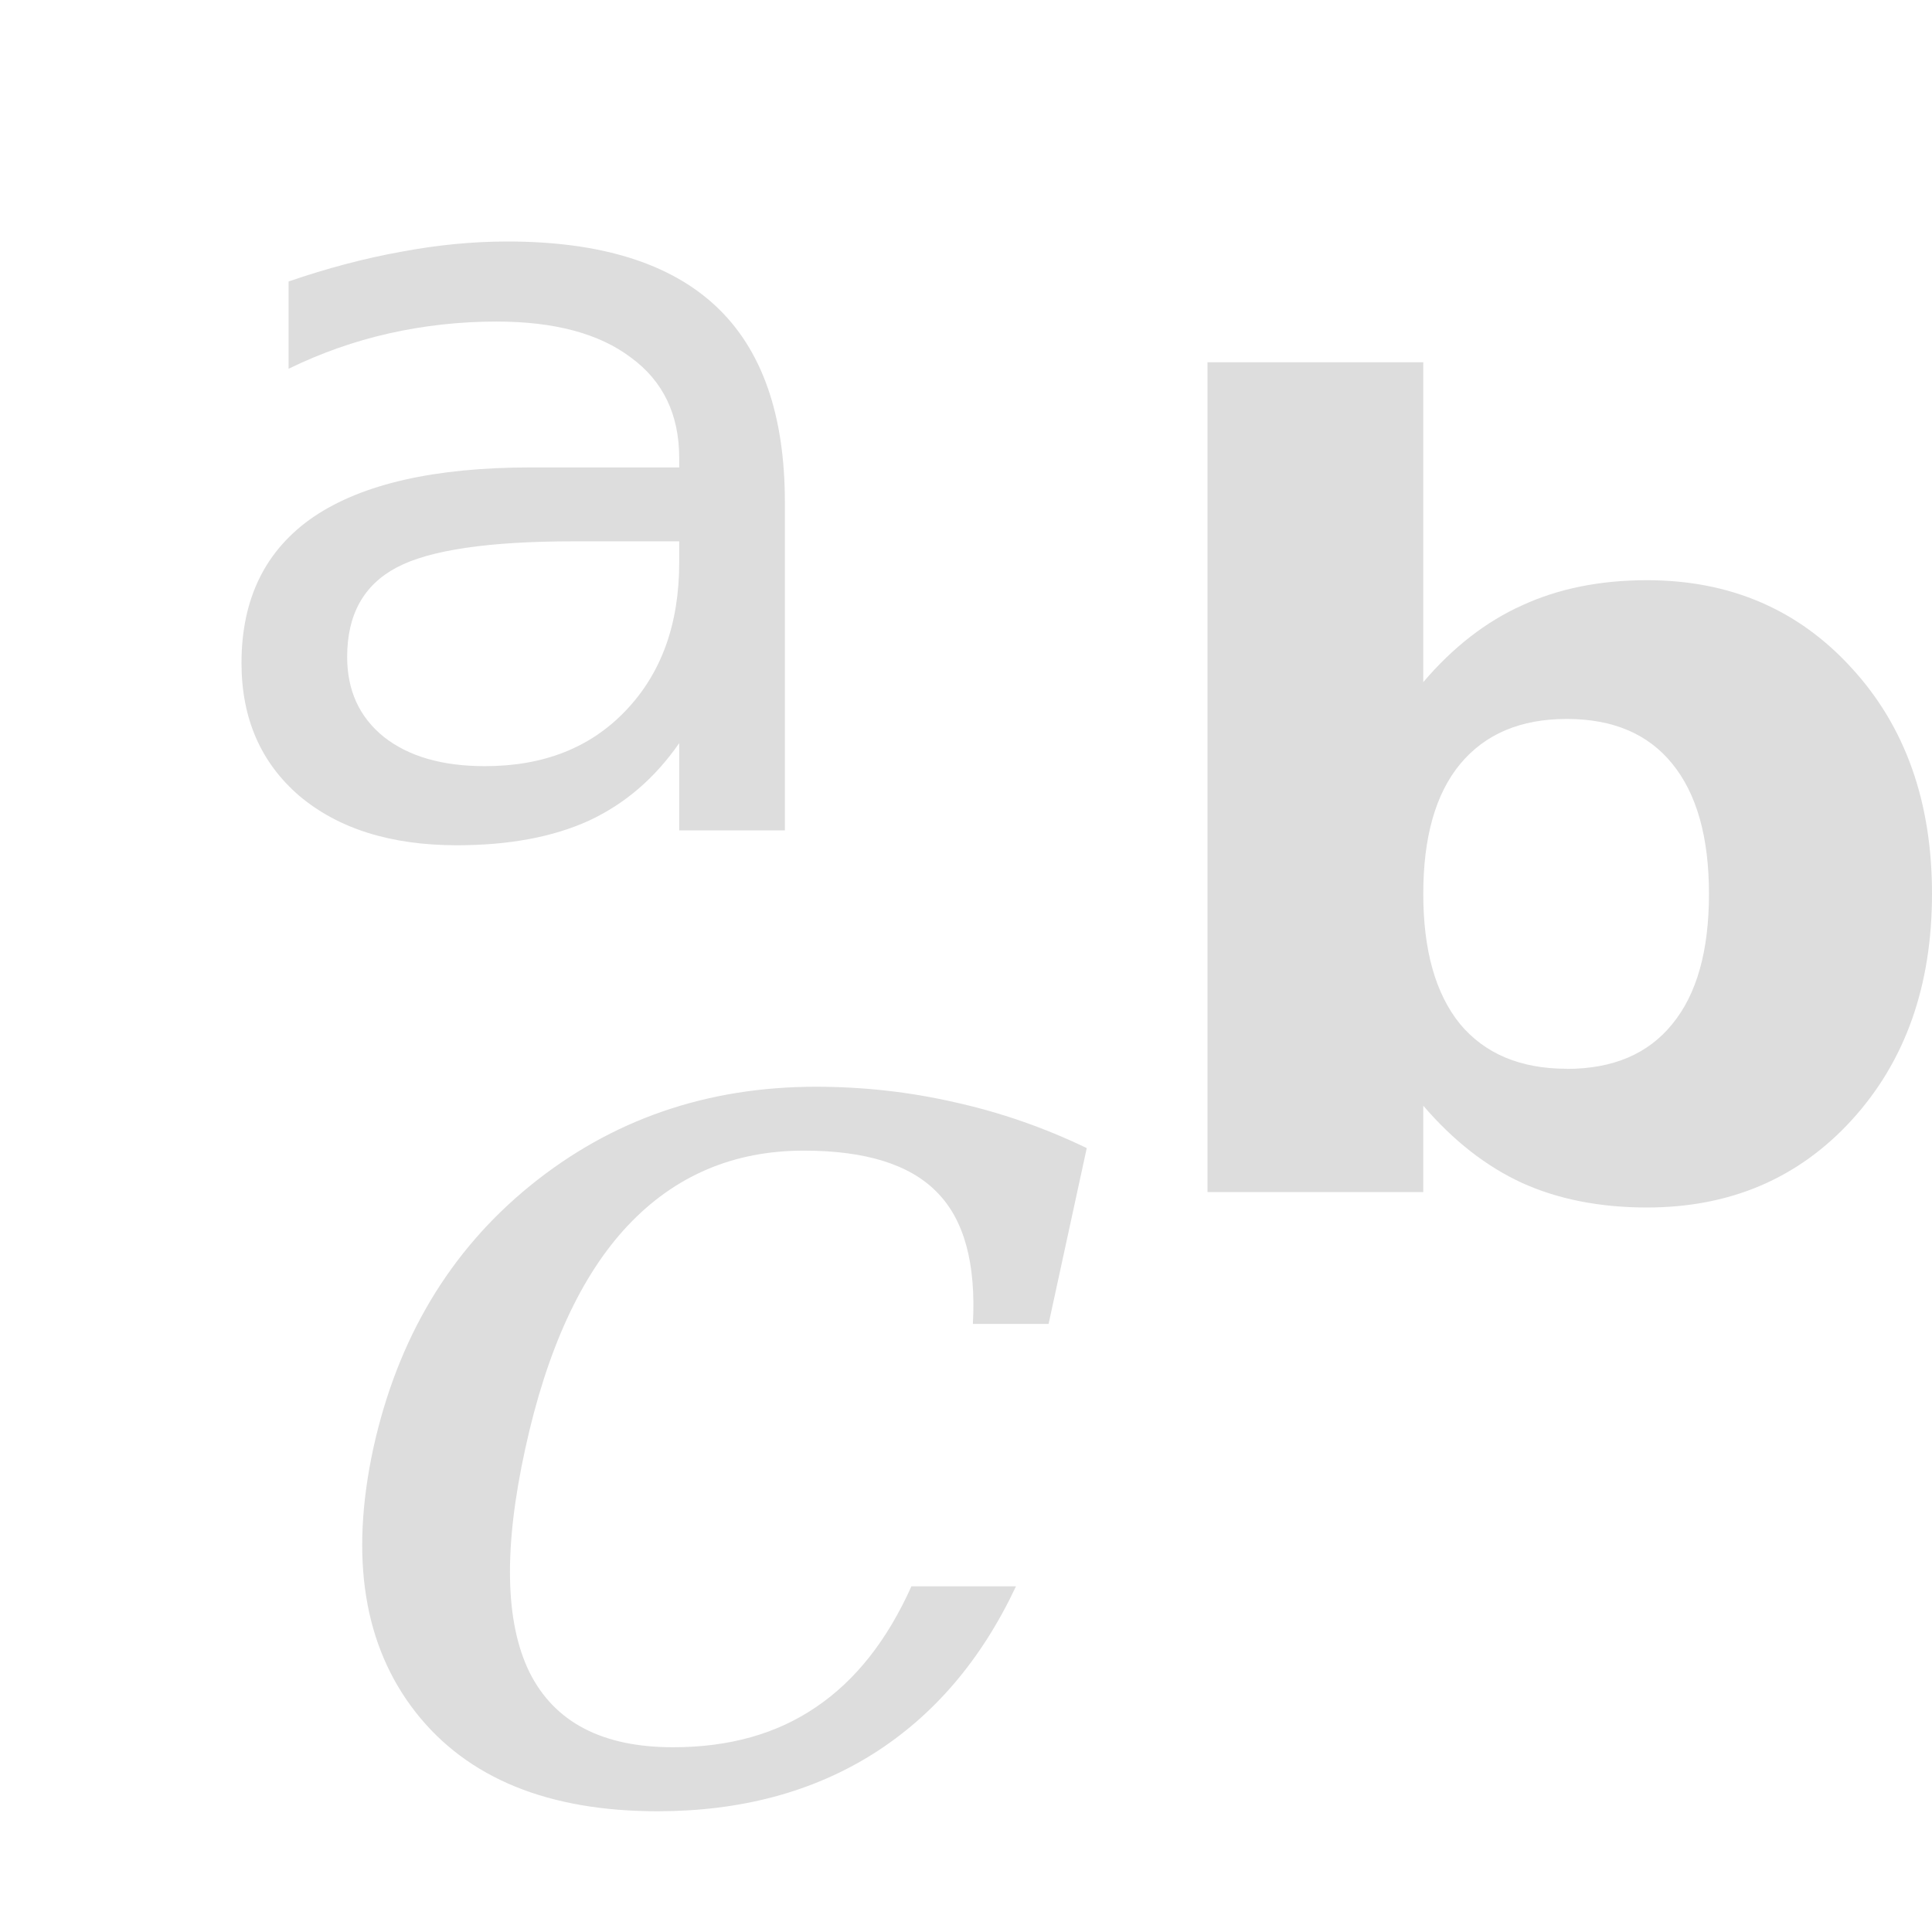
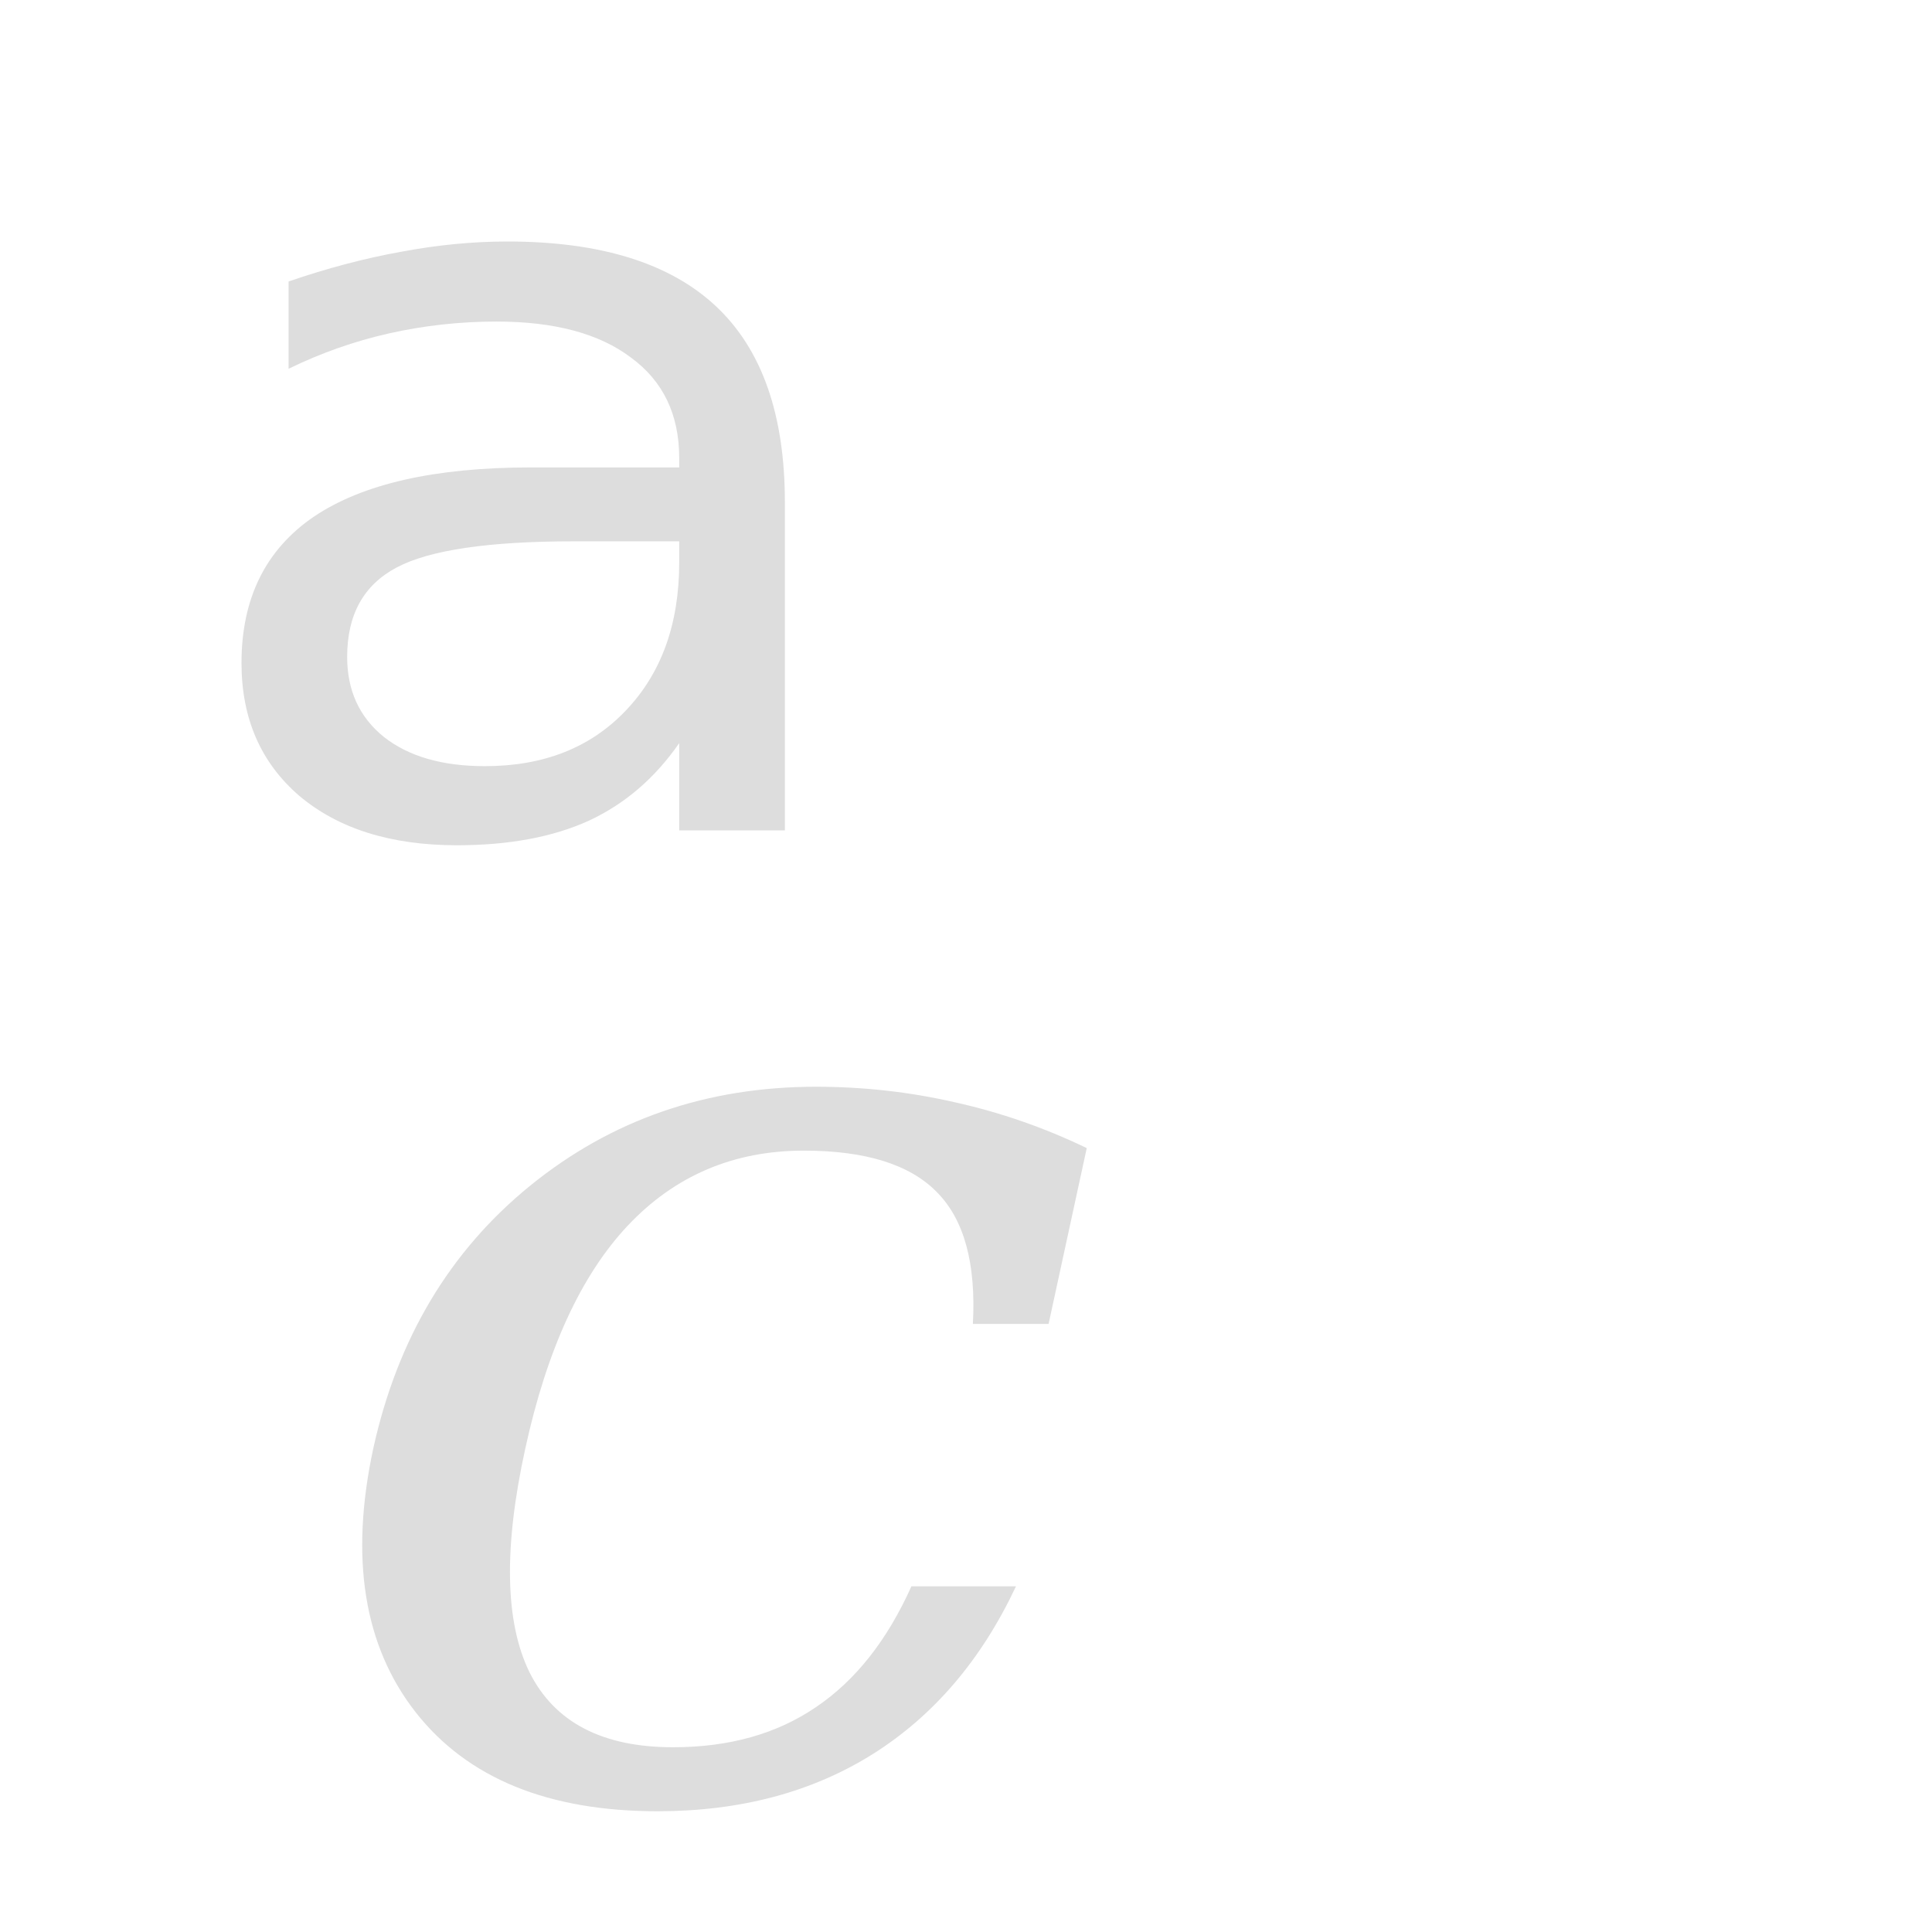
<svg xmlns="http://www.w3.org/2000/svg" xmlns:ns1="http://sodipodi.sourceforge.net/DTD/sodipodi-0.dtd" xmlns:ns2="http://www.inkscape.org/namespaces/inkscape" version="1.0" x="0" y="0" width="16" height="16" id="svg1" ns1:version="0.32" ns2:version="0.92pre1 unknown" ns1:docname="gimp-font.svg" viewBox="0 0 16 16">
  <ns1:namedview id="base" pagecolor="#ffffff" bordercolor="#666" borderopacity="1" ns2:pageopacity="0.0" ns2:pageshadow="2" ns2:window-width="1920" ns2:window-height="1016" ns2:cy="7.5001018" ns2:cx="21.413814" ns2:zoom="21.345786" ns2:document-units="px" showgrid="true" ns2:window-x="0" ns2:window-y="27" ns2:current-layer="layer2" ns2:showpageshadow="false" width="22px" height="22px" showborder="false" ns2:window-maximized="1">
    <ns2:grid id="GridFromPre046Settings" type="xygrid" originx="0px" originy="0px" spacingx="0.5px" spacingy="0.5px" color="#ffffff" empcolor="#ffffff" opacity="0.15" empopacity="0.38" empspacing="2" />
  </ns1:namedview>
  <defs id="defs3" />
  <g ns2:groupmode="layer" id="layer1" ns2:label="pixmap" style="display:inline" transform="translate(0,-6)" />
  <g ns2:groupmode="layer" id="layer2" ns2:label="vectors" style="display:inline" transform="translate(0,-6)">
    <g id="g4250">
      <path ns2:connector-curvature="0" id="text2841" d="m 4.754,10.483 c -0.707,3e-6 -1.197,0.072 -1.47,0.217 -0.273,0.145 -0.409,0.391 -0.409,0.74 -1.5e-6,0.278 0.101,0.499 0.304,0.663 0.206,0.162 0.485,0.242 0.837,0.242 0.485,10e-7 0.874,-0.153 1.165,-0.459 C 5.477,11.577 5.625,11.168 5.625,10.657 v -0.174 H 4.754 M 6.5,10.16 v 2.717 H 5.625 V 12.154 C 5.425,12.443 5.176,12.657 4.878,12.796 4.58,12.932 4.215,13 3.784,13 3.238,13 2.804,12.864 2.48,12.592 2.16,12.317 2,11.95 2,11.491 2,10.955 2.2,10.551 2.599,10.279 3.002,10.007 3.601,9.871 4.397,9.871 H 5.625 V 9.794 C 5.625,9.434 5.492,9.156 5.225,8.961 4.962,8.762 4.591,8.663 4.112,8.663 c -0.304,4.2e-6 -0.601,0.033 -0.89,0.098 -0.289,0.065 -0.566,0.163 -0.832,0.293 v -0.723 C 2.71,8.221 3.021,8.139 3.322,8.085 3.624,8.028 3.917,8 4.202,8 c 0.771,5e-6 1.346,0.179 1.727,0.536 C 6.31,8.893 6.5,9.434 6.5,10.16" style="font-style:normal;font-weight:normal;font-size:22.28px;font-family:'Bitstream Vera Sans';fill:#dddddd;fill-opacity:1;stroke:none;stroke-width:1.033px;stroke-linecap:butt;stroke-linejoin:miter;stroke-opacity:1" />
-       <path ns2:connector-curvature="0" id="text2849" d="m 12.975,14.852 c 0.383,1e-6 0.674,-0.124 0.874,-0.371 0.203,-0.247 0.304,-0.607 0.304,-1.078 -4e-6,-0.471 -0.102,-0.83 -0.304,-1.078 -0.2,-0.247 -0.491,-0.371 -0.874,-0.371 -0.383,5e-6 -0.677,0.125 -0.884,0.375 -0.203,0.247 -0.304,0.605 -0.304,1.073 -4e-6,0.468 0.101,0.827 0.304,1.078 0.206,0.247 0.501,0.371 0.884,0.371 m -1.188,-3.202 c 0.246,-0.289 0.519,-0.501 0.819,-0.636 0.299,-0.138 0.644,-0.208 1.033,-0.208 0.689,4e-6 1.255,0.243 1.697,0.729 0.443,0.483 0.664,1.106 0.664,1.868 -7e-6,0.763 -0.221,1.387 -0.664,1.873 C 14.894,15.759 14.328,16 13.639,16 c -0.389,0 -0.734,-0.068 -1.033,-0.203 -0.3,-0.138 -0.572,-0.352 -0.819,-0.64 v 0.715 H 10 V 9 h 1.787 v 2.65" style="font-style:normal;font-weight:normal;font-size:10.179px;font-family:'Bitstream Vera Sans';fill:#dddddd;fill-opacity:1;stroke:none;stroke-width:1.181px;stroke-linecap:butt;stroke-linejoin:miter;stroke-opacity:1" />
-       <path ns2:connector-curvature="0" id="text2853" d="M 8.414,19.137 C 8.129,19.744 7.735,20.206 7.232,20.524 6.728,20.841 6.133,21 5.446,21 4.54,21 3.872,20.727 3.443,20.181 3.013,19.632 2.896,18.904 3.091,17.997 3.291,17.087 3.724,16.361 4.391,15.819 5.063,15.273 5.852,15 6.757,15 c 0.394,5e-6 0.777,0.043 1.148,0.128 C 8.28,15.211 8.645,15.337 9,15.508 L 8.684,16.964 H 8.057 c 0.027,-0.5 -0.072,-0.864 -0.299,-1.092 -0.223,-0.228 -0.589,-0.343 -1.101,-0.343 -0.582,5e-6 -1.068,0.207 -1.458,0.621 -0.386,0.41 -0.67,1.026 -0.849,1.847 -0.18,0.821 -0.168,1.438 0.035,1.852 0.207,0.414 0.603,0.621 1.189,0.621 0.465,10e-7 0.859,-0.111 1.183,-0.332 0.328,-0.221 0.591,-0.555 0.791,-1.001 h 0.867" style="font-style:normal;font-weight:normal;font-size:17.544px;font-family:'Bitstream Vera Sans';fill:#dddddd;fill-opacity:1;stroke:none;stroke-width:1.089px;stroke-linecap:butt;stroke-linejoin:miter;stroke-opacity:1" />
+       <path ns2:connector-curvature="0" id="text2853" d="M 8.414,19.137 C 8.129,19.744 7.735,20.206 7.232,20.524 6.728,20.841 6.133,21 5.446,21 4.54,21 3.872,20.727 3.443,20.181 3.013,19.632 2.896,18.904 3.091,17.997 3.291,17.087 3.724,16.361 4.391,15.819 5.063,15.273 5.852,15 6.757,15 c 0.394,5e-6 0.777,0.043 1.148,0.128 C 8.28,15.211 8.645,15.337 9,15.508 L 8.684,16.964 H 8.057 c 0.027,-0.5 -0.072,-0.864 -0.299,-1.092 -0.223,-0.228 -0.589,-0.343 -1.101,-0.343 -0.582,5e-6 -1.068,0.207 -1.458,0.621 -0.386,0.41 -0.67,1.026 -0.849,1.847 -0.18,0.821 -0.168,1.438 0.035,1.852 0.207,0.414 0.603,0.621 1.189,0.621 0.465,10e-7 0.859,-0.111 1.183,-0.332 0.328,-0.221 0.591,-0.555 0.791,-1.001 " style="font-style:normal;font-weight:normal;font-size:17.544px;font-family:'Bitstream Vera Sans';fill:#dddddd;fill-opacity:1;stroke:none;stroke-width:1.089px;stroke-linecap:butt;stroke-linejoin:miter;stroke-opacity:1" />
    </g>
  </g>
</svg>